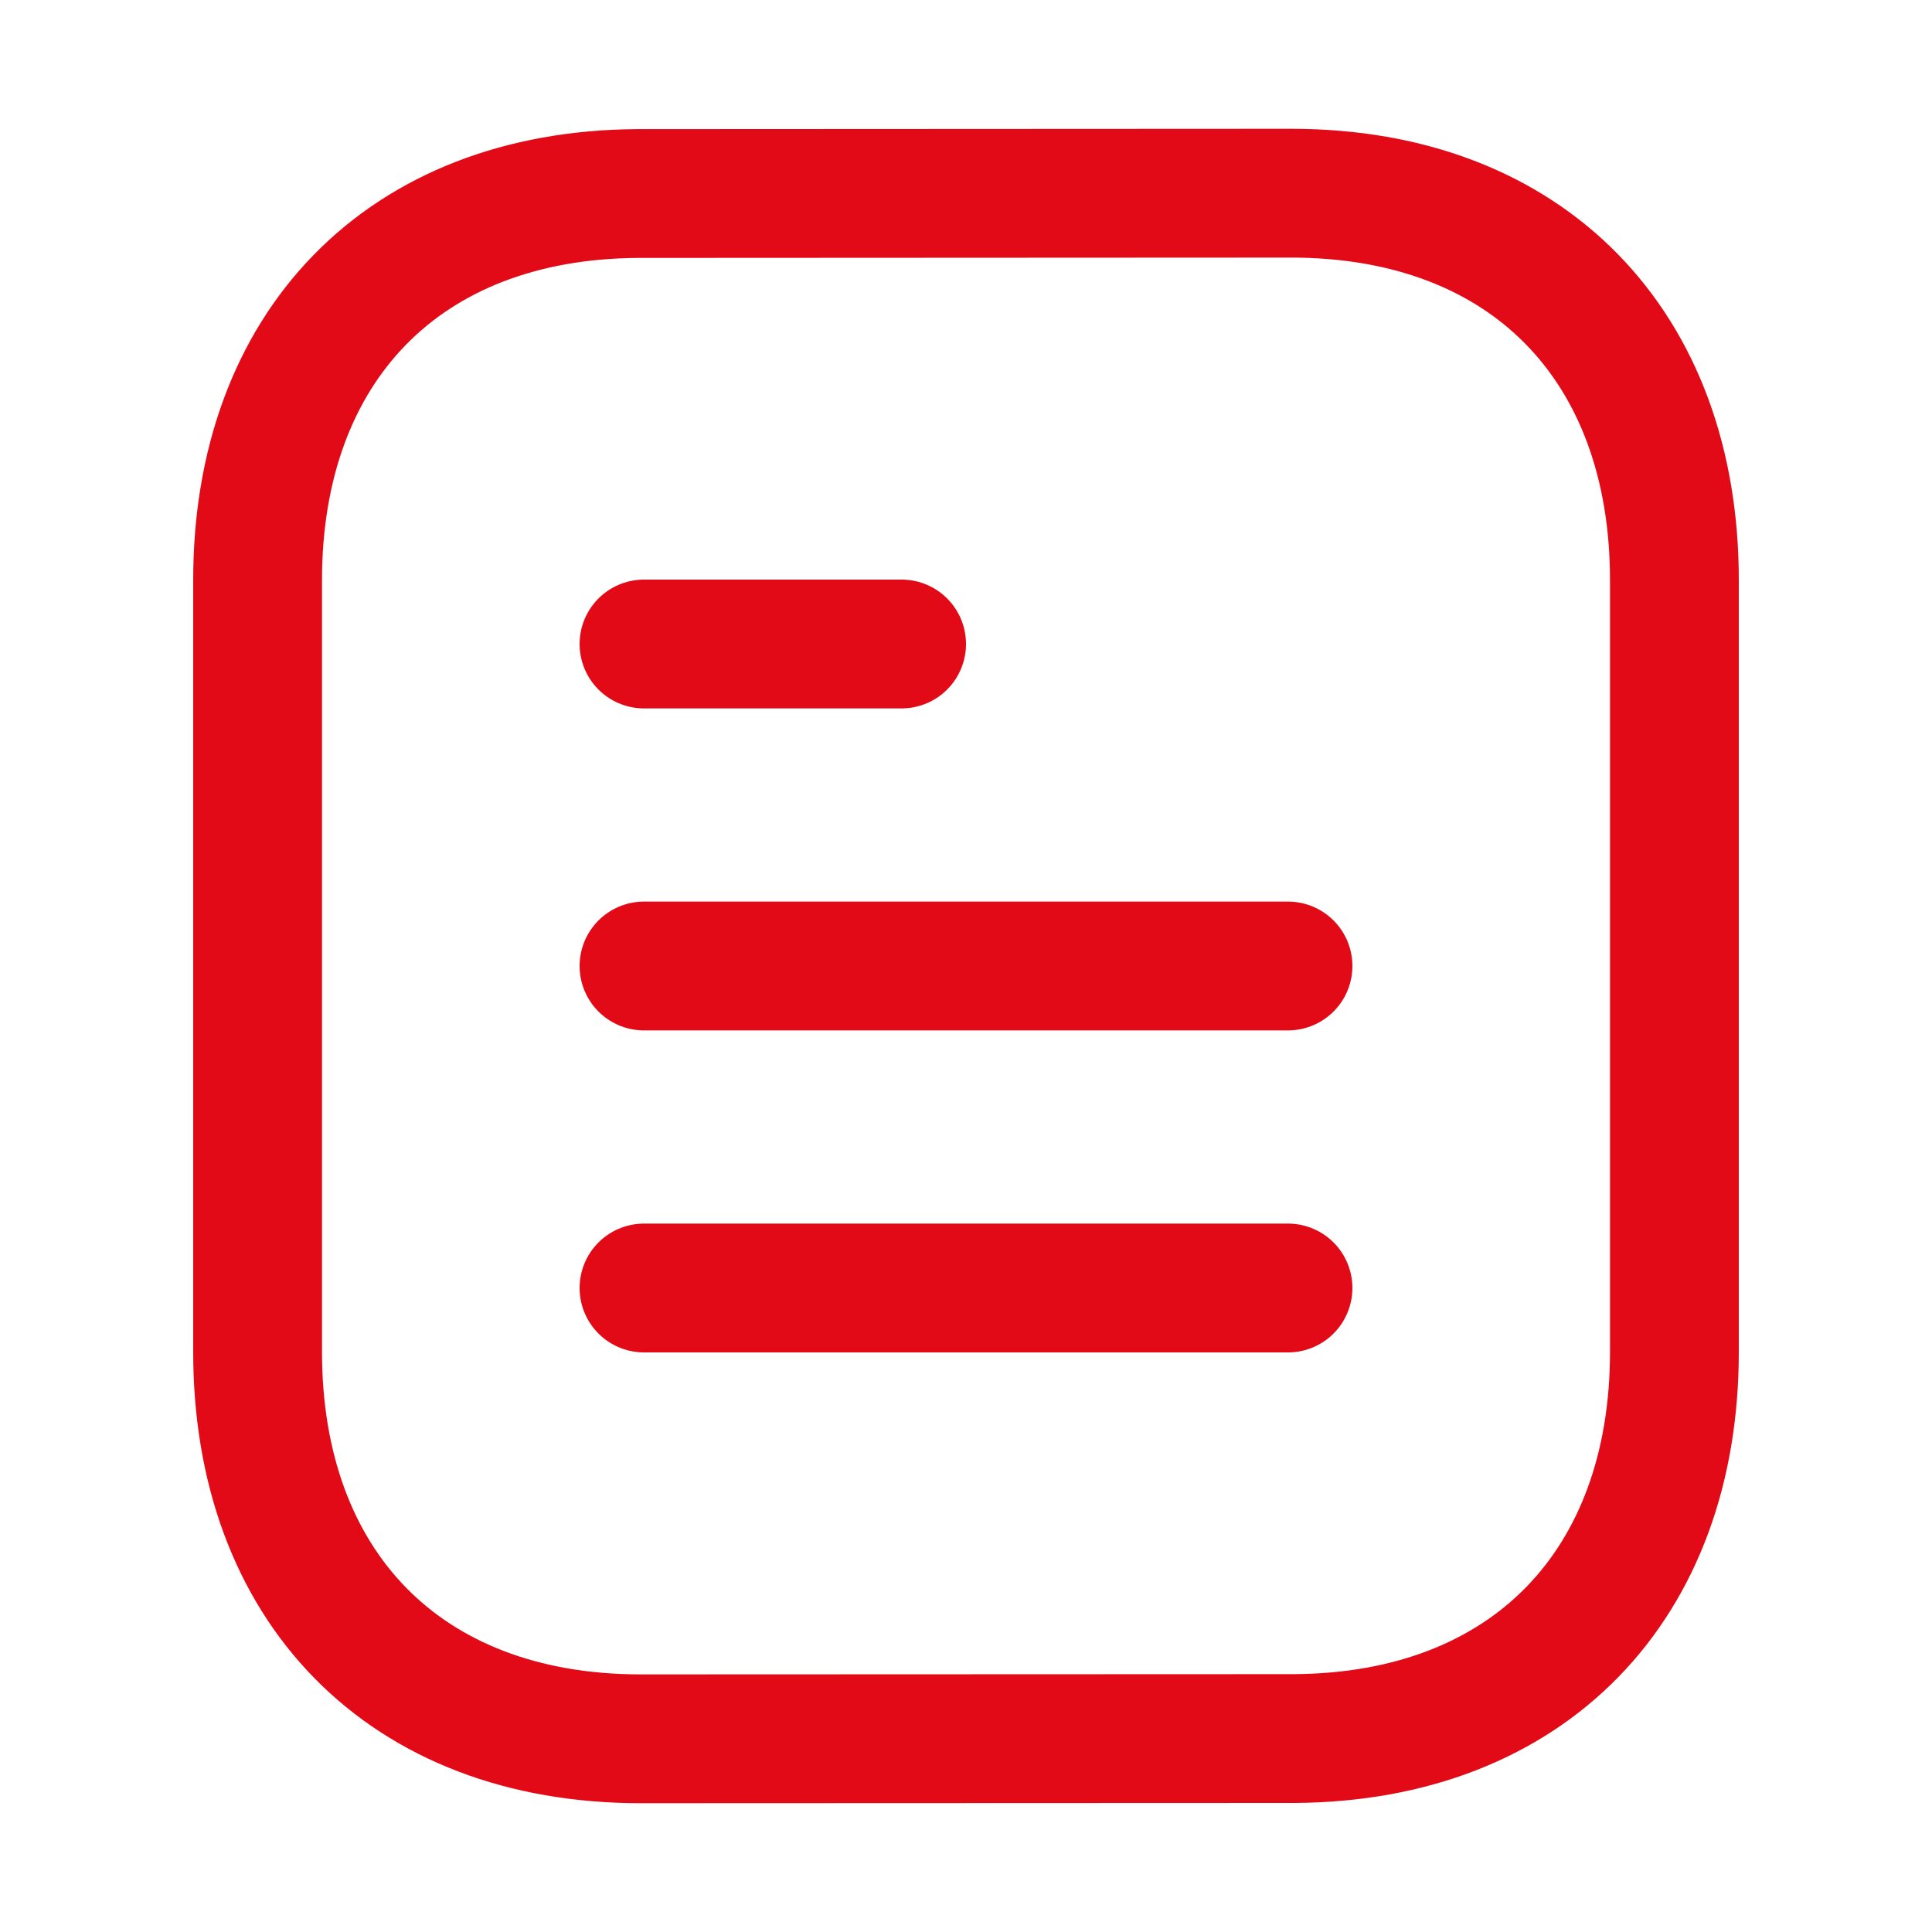
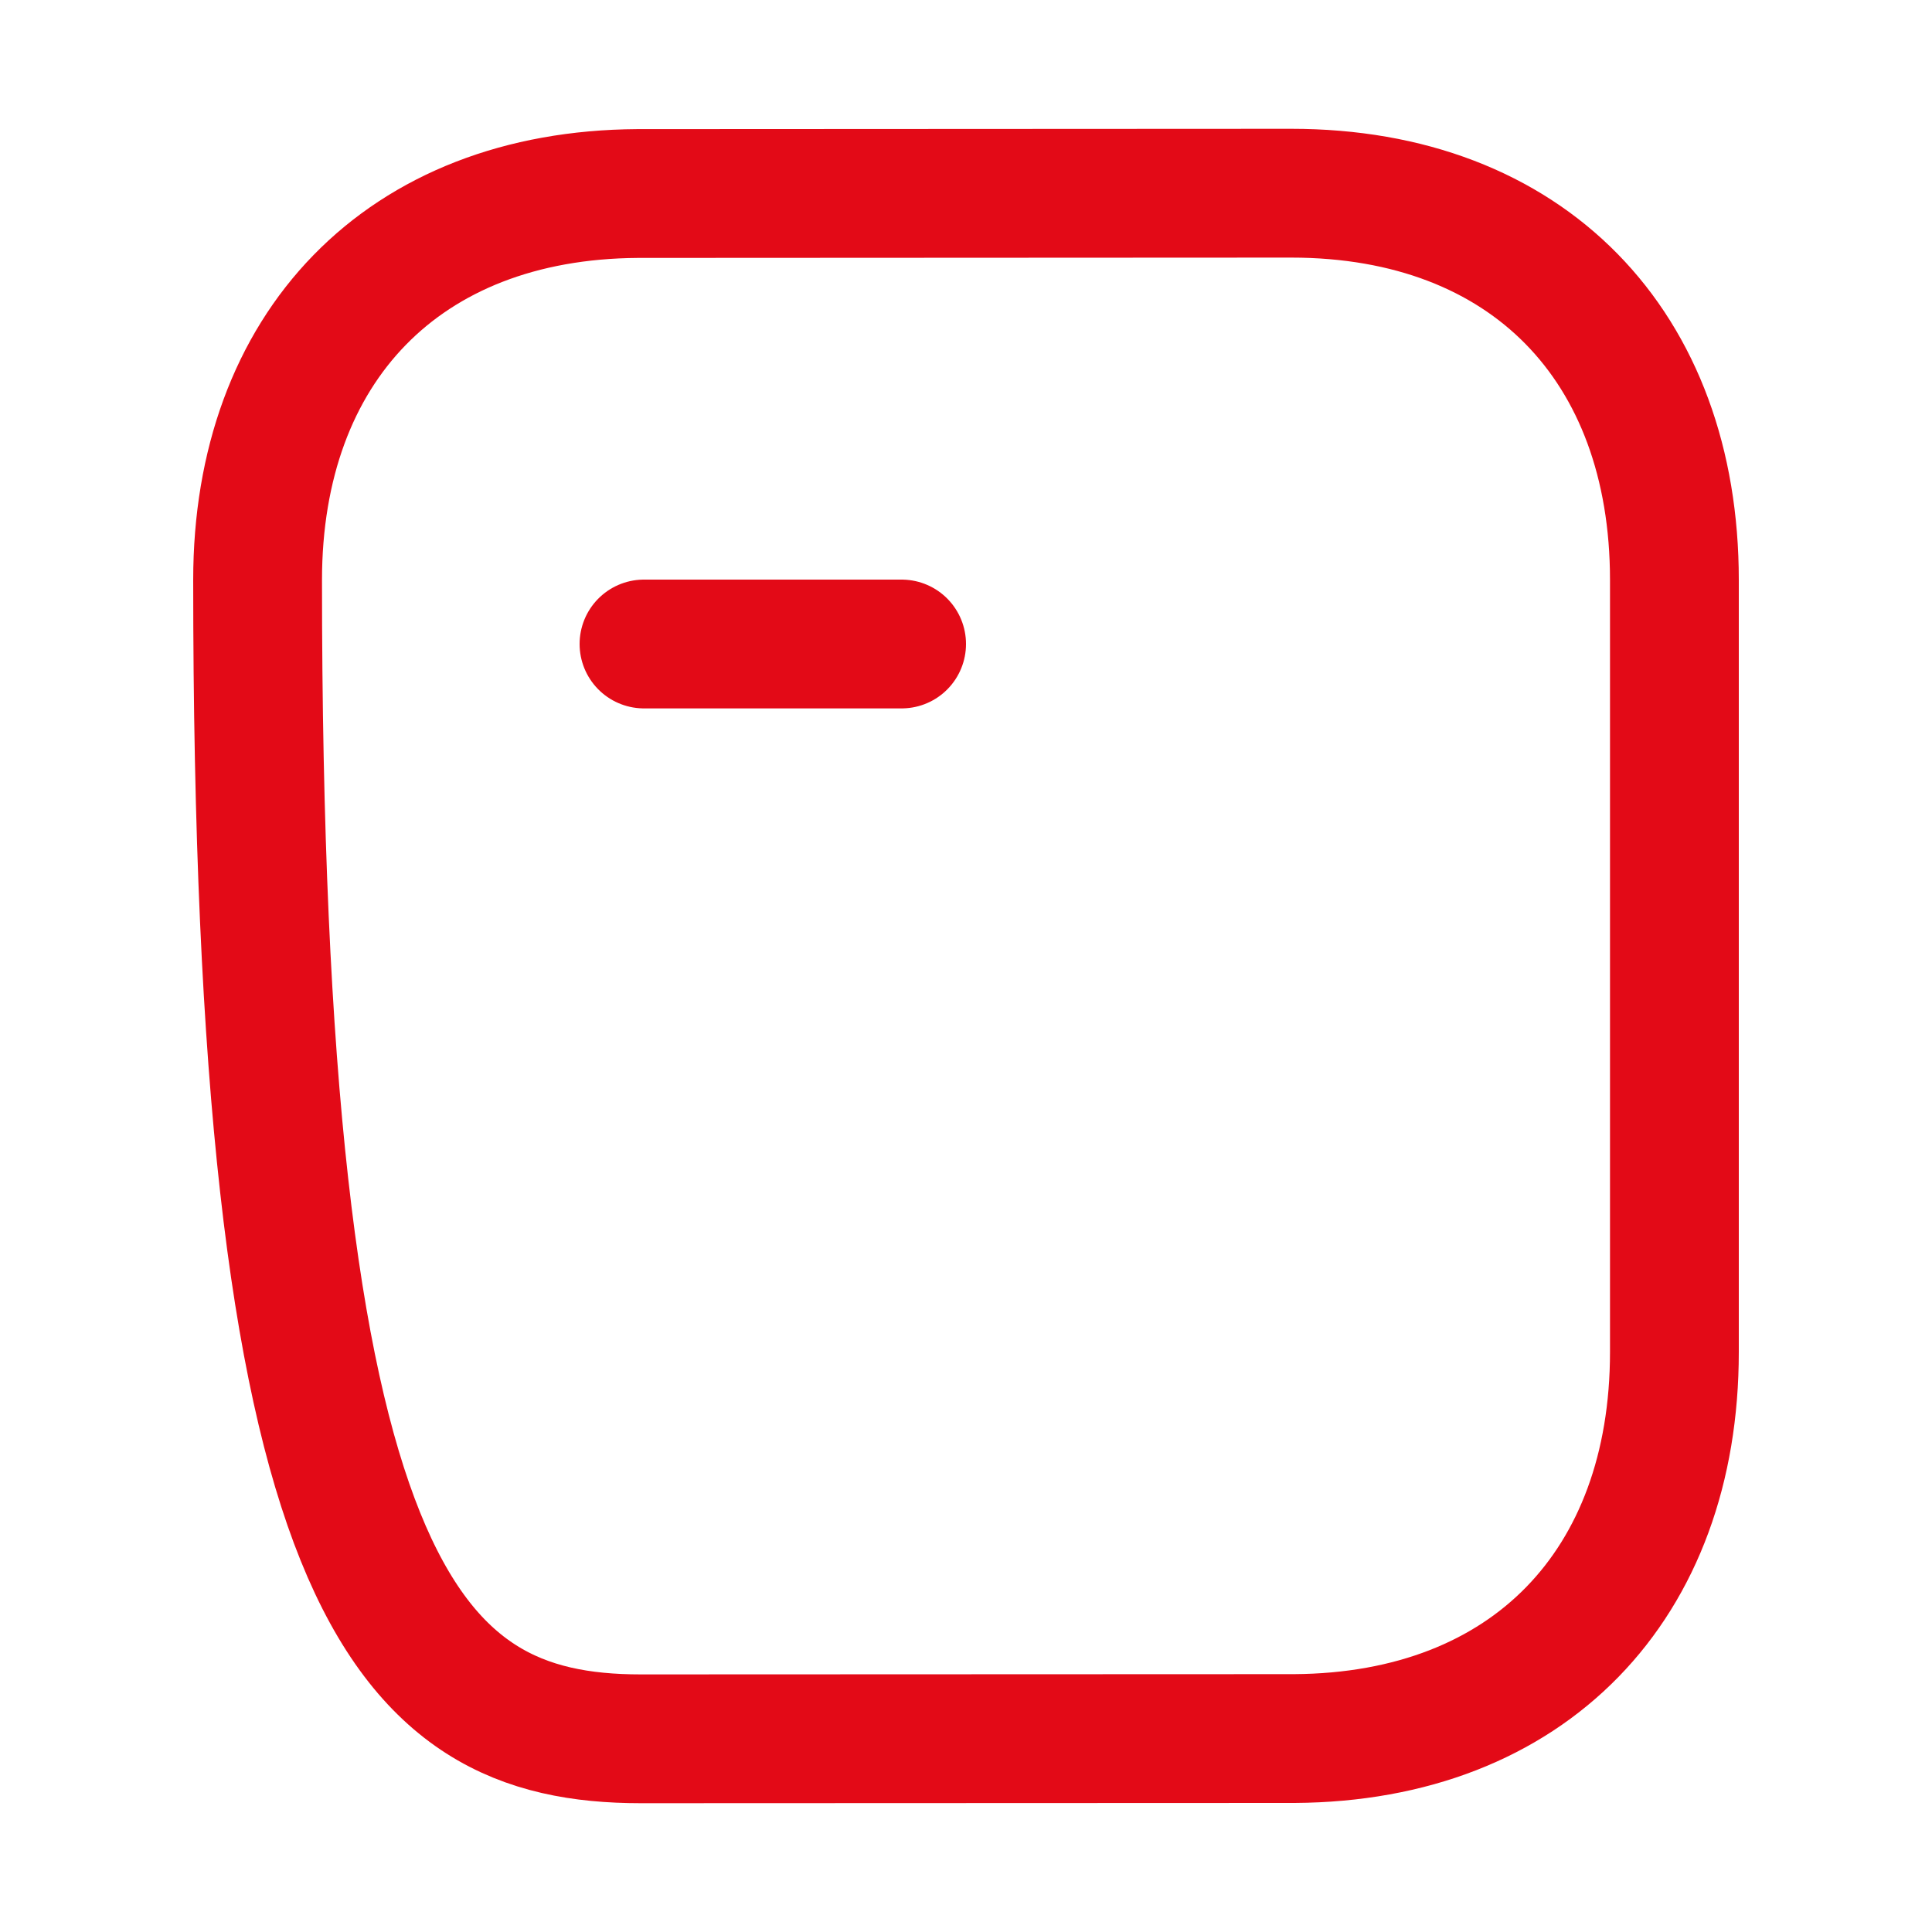
<svg xmlns="http://www.w3.org/2000/svg" width="30" height="30" viewBox="0 0 30 30" fill="none">
-   <path d="M20 20H10" stroke="#E30A17" stroke-width="2" stroke-linecap="round" stroke-linejoin="round" />
-   <path d="M20 15H10" stroke="#E30A17" stroke-width="2" stroke-linecap="round" stroke-linejoin="round" />
  <path d="M14 10H10" stroke="#E30A17" stroke-width="2" stroke-linecap="round" stroke-linejoin="round" />
-   <path fill-rule="evenodd" clip-rule="evenodd" d="M20.05 3C20.05 3 9.916 3.005 9.9 3.005C6.256 3.027 4 5.395 4 9.006V20.994C4 24.623 6.273 27 9.949 27C9.949 27 20.082 26.996 20.099 26.996C23.743 26.974 26 24.605 26 20.994V9.006C26 5.377 23.725 3 20.05 3Z" stroke="#E30A17" stroke-width="2" stroke-linecap="round" stroke-linejoin="round" />
+   <path fill-rule="evenodd" clip-rule="evenodd" d="M20.05 3C20.05 3 9.916 3.005 9.9 3.005C6.256 3.027 4 5.395 4 9.006C4 24.623 6.273 27 9.949 27C9.949 27 20.082 26.996 20.099 26.996C23.743 26.974 26 24.605 26 20.994V9.006C26 5.377 23.725 3 20.05 3Z" stroke="#E30A17" stroke-width="2" stroke-linecap="round" stroke-linejoin="round" />
</svg>